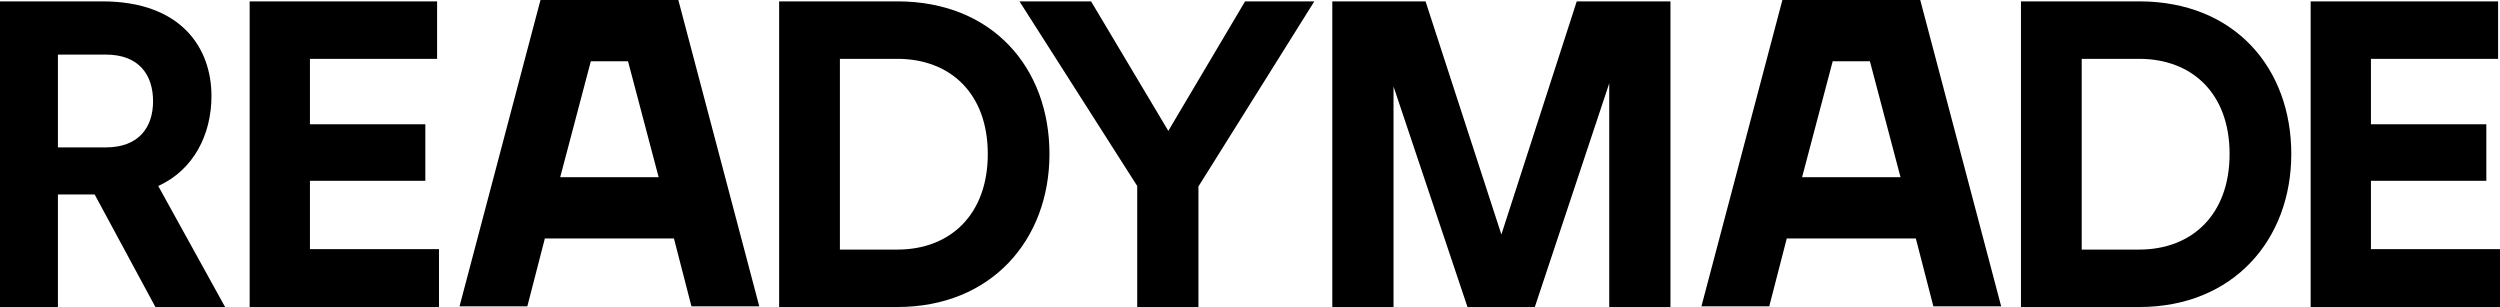
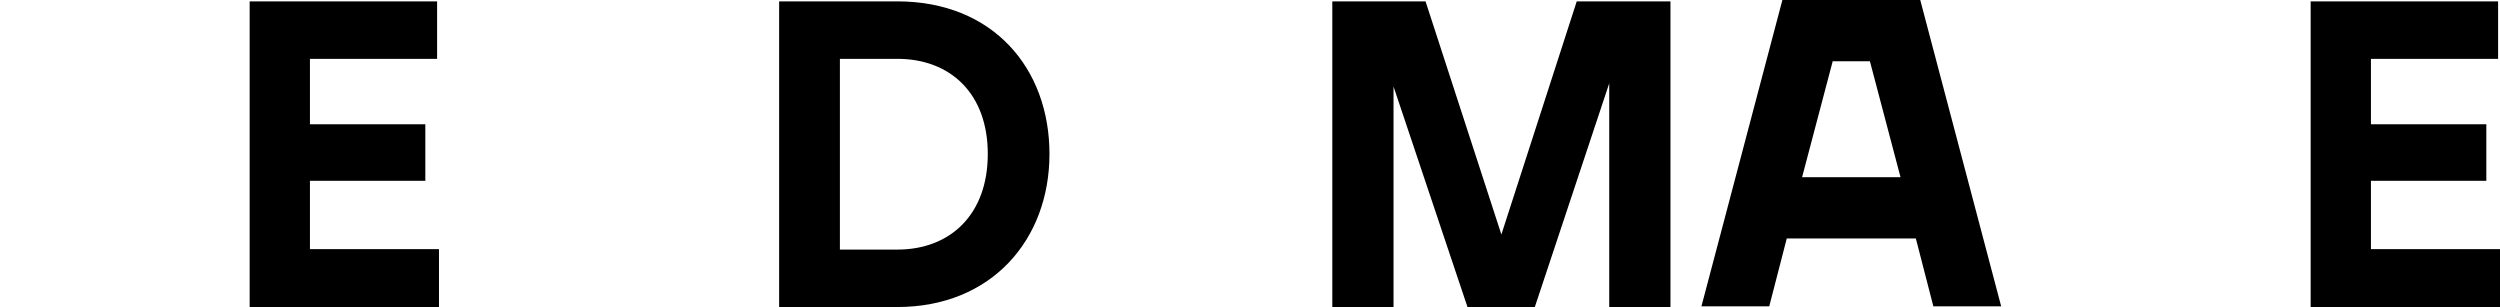
<svg xmlns="http://www.w3.org/2000/svg" id="Layer_2" data-name="Layer 2" viewBox="0 0 985.36 121.02">
  <g id="Layer_1-2" data-name="Layer 1">
-     <path d="M0,.54h40.28c31.19,0,43.07,18.38,43.07,37.31,0,15.22-7.06,29.14-20.98,35.46l26.36,47.71h-27.47l-23.95-44.37h-14.48v44.37H0V.54ZM41.77,58.09c12.81,0,18.56-7.8,18.56-18.19s-5.57-18.38-18.56-18.38h-18.94v36.57h18.94Z" />
    <path d="M98.4.54h73.88v22.65h-50.12v25.8h45.48v22.28h-45.48v26.92h50.86v22.83h-74.62V.54Z" />
    <path d="M307.09.54h46.59c37.68,0,59.96,26.36,59.96,60.14s-22.83,60.33-59.96,60.33h-46.59V.54ZM353.69,98.37c20.79,0,35.64-13.74,35.64-37.68s-14.85-37.5-35.64-37.5h-22.65v75.18h22.65Z" />
-     <path d="M448.23,73.31L401.82.54h28.22l30.44,51.05L490.74.54h27.29l-45.67,72.95v47.52h-24.13v-47.71Z" />
    <path d="M549.25,34.14v86.88h-24.13V.54h36.75l29.89,91.89L621.46.54h36.94v120.47h-24.13V32.84l-29.33,88.17h-26.54l-29.14-86.88Z" />
-     <path d="M796.55.54h46.6c37.68,0,59.95,26.36,59.95,60.14s-22.83,60.33-59.95,60.33h-46.6V.54ZM843.14,98.37c20.79,0,35.64-13.74,35.64-37.68s-14.85-37.5-35.64-37.5h-22.65v75.18h22.65Z" />
    <path d="M910.73.54h73.88v22.65h-50.12v25.8h45.48v22.28h-45.48v26.92h50.87v22.83h-74.63V.54Z" />
-     <path d="M213.03,0l-31.91,120.73h26.73l6.9-26.73h50.88l6.9,26.73h26.73L267.36,0h-54.33ZM220.8,69.85l12.07-45.71h14.66l12.07,45.71h-38.81Z" />
    <path d="M702.52,0l-31.91,120.73h26.73l6.9-26.73h50.88l6.9,26.73h26.73L756.85,0h-54.33ZM710.28,69.85l12.07-45.71h14.66l12.07,45.71h-38.81Z" />
  </g>
</svg>